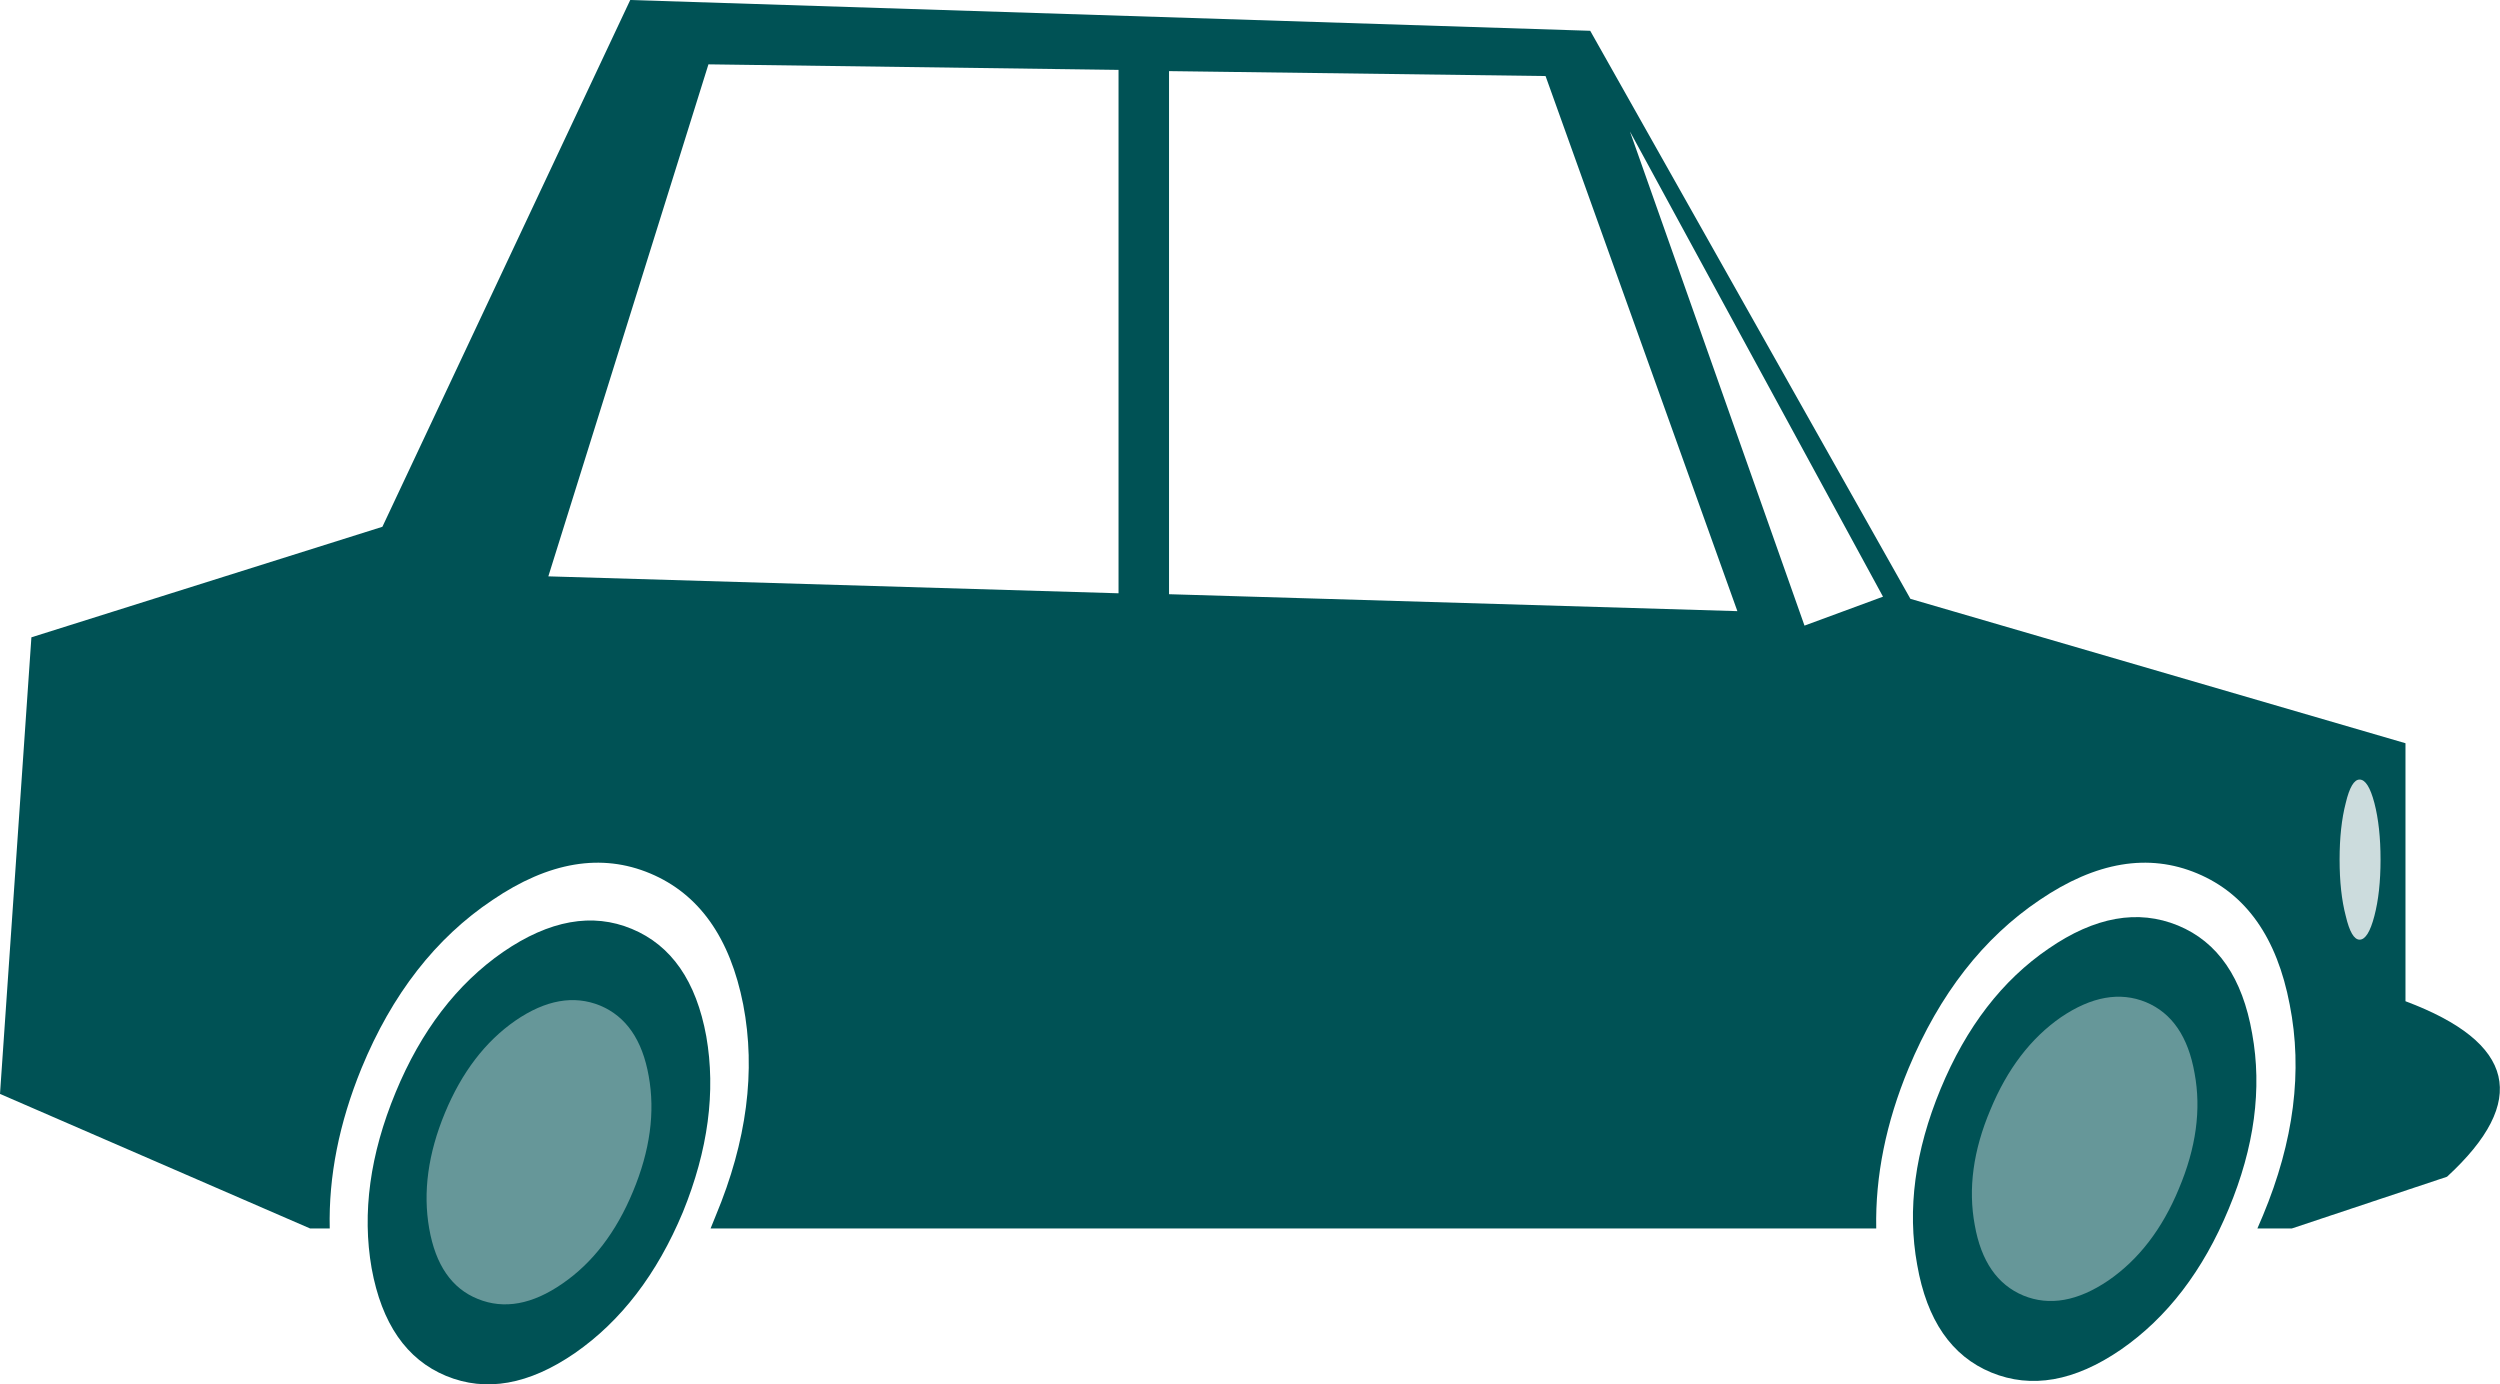
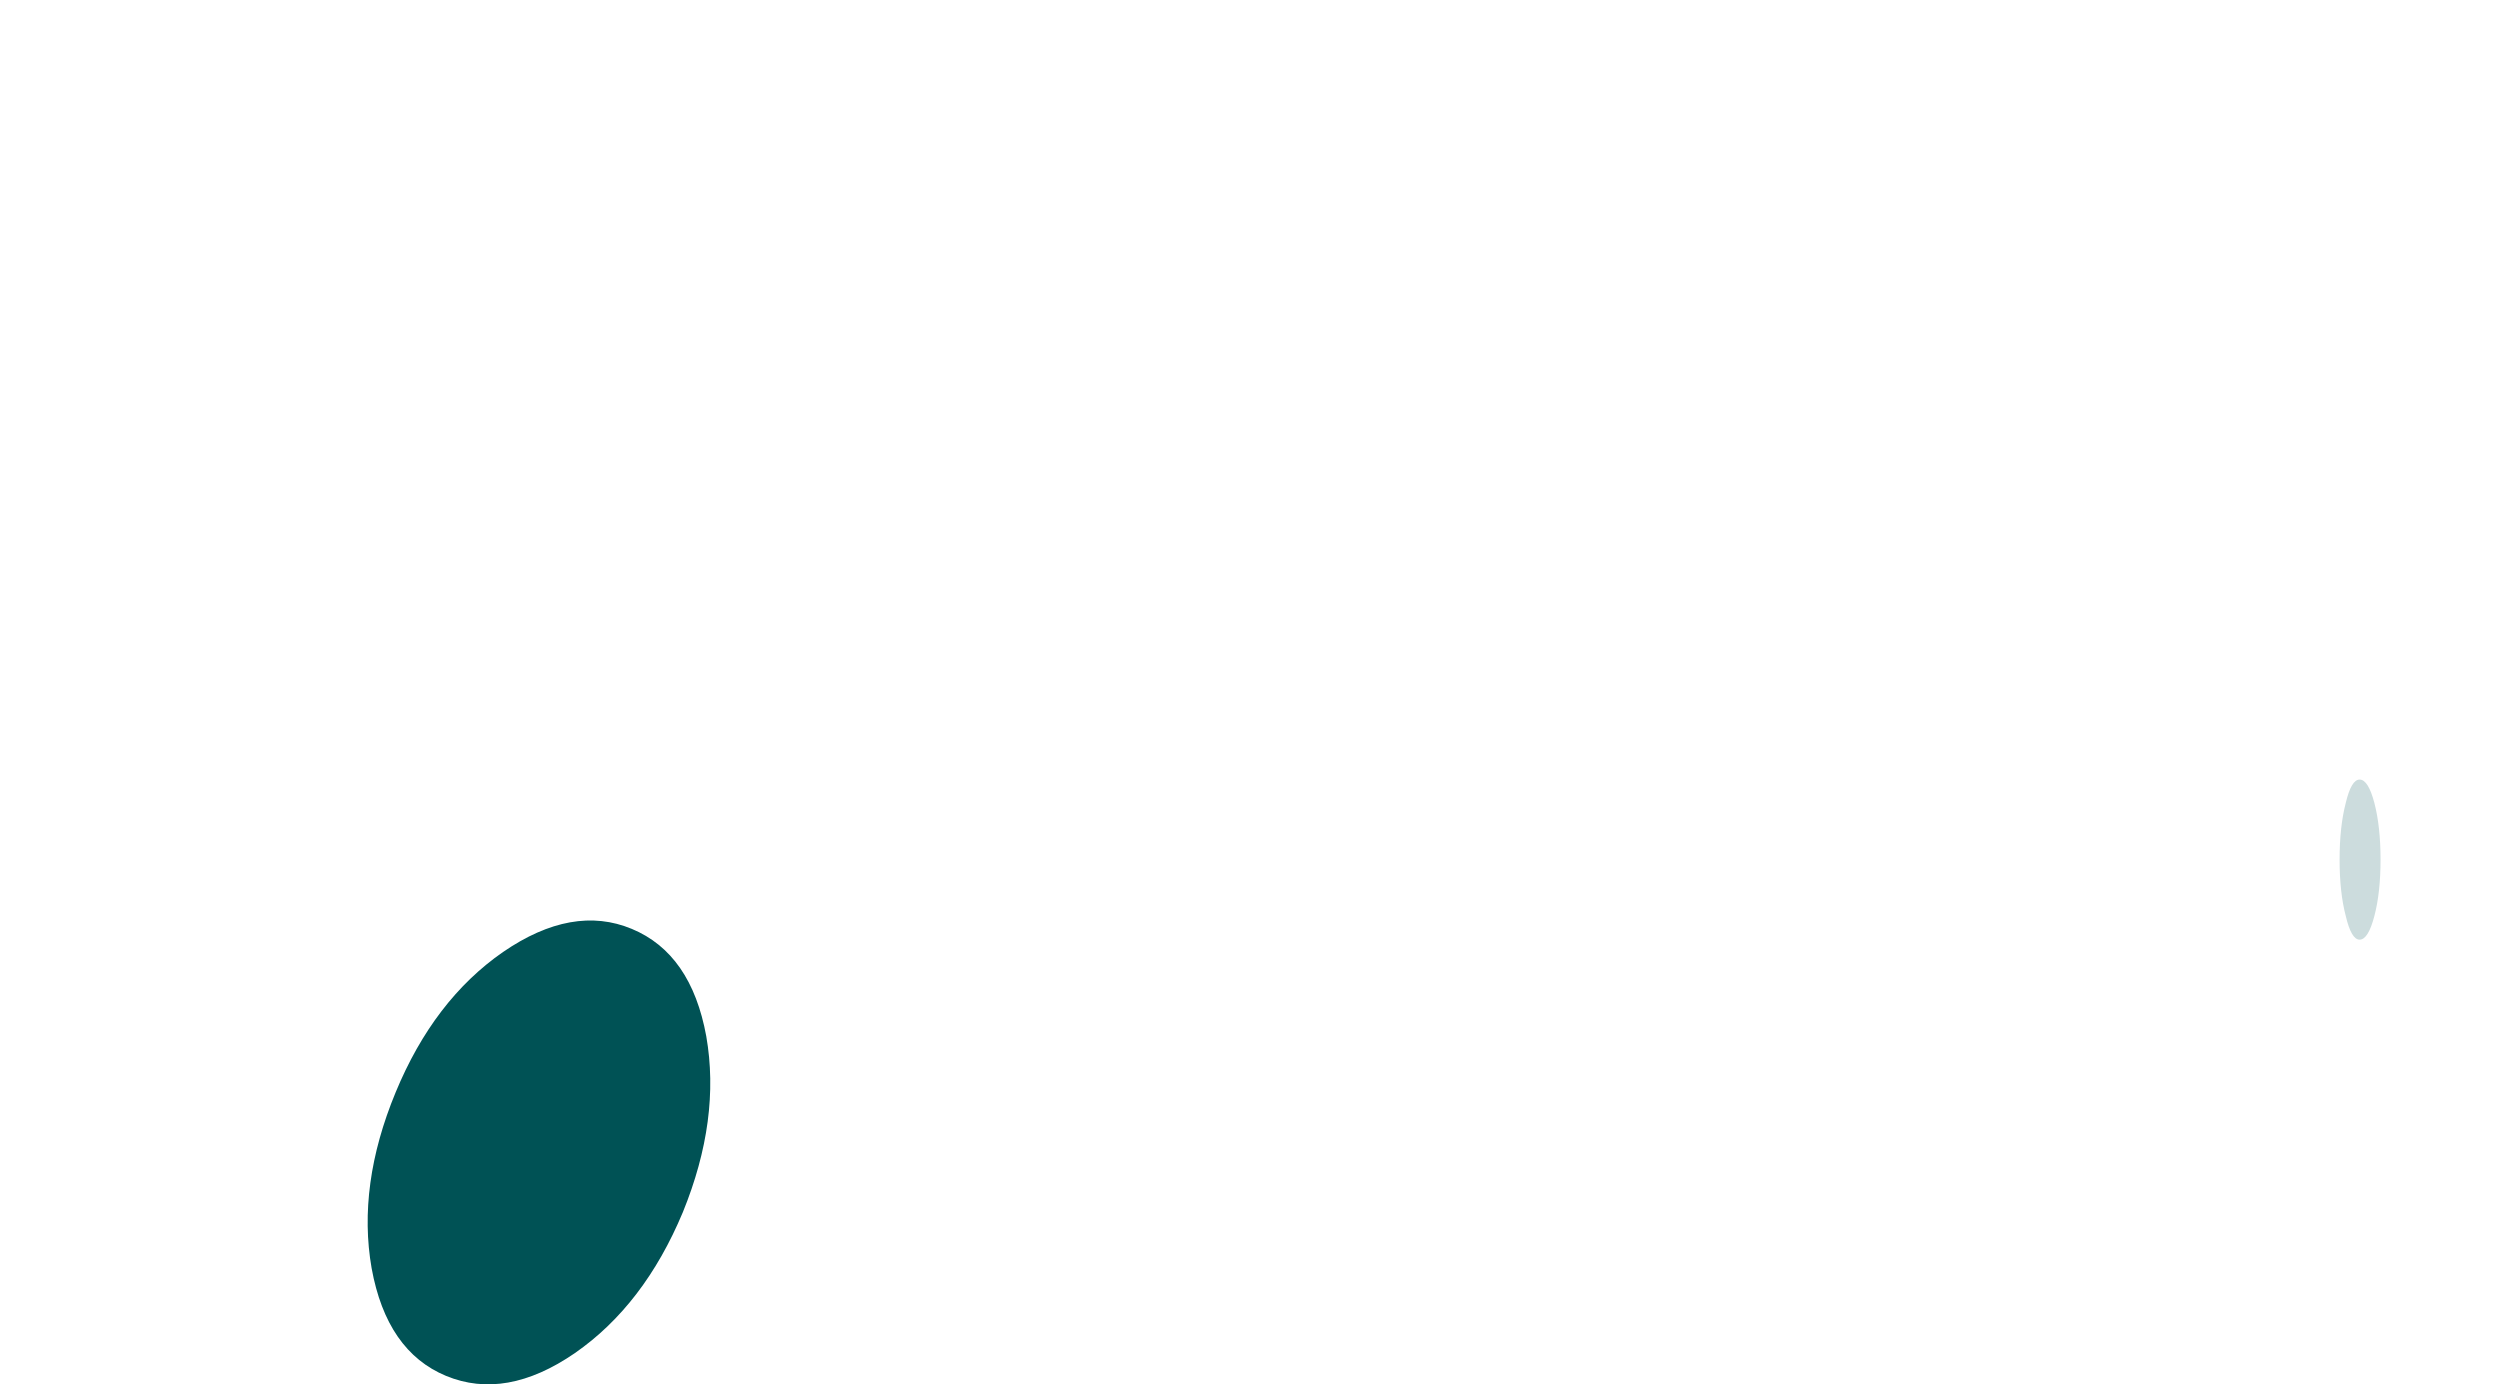
<svg xmlns="http://www.w3.org/2000/svg" height="224.8px" width="406.0px">
  <g transform="matrix(1.0, 0.0, 0.0, 1.0, 203.0, 112.4)">
-     <path d="M158.95 83.9 Q152.7 99.0 141.4 106.8 130.15 114.5 120.4 110.5 110.7 106.5 108.35 93.0 105.9 79.55 112.15 64.45 118.4 49.35 129.7 41.65 140.95 33.9 150.7 37.9 160.4 41.9 162.75 55.45 165.2 68.9 158.95 83.9" fill="#005255" fill-rule="evenodd" stroke="none" />
-     <path d="M150.85 80.65 Q146.8 90.45 139.4 95.55 131.95 100.6 125.6 98.0 119.25 95.35 117.7 86.55 116.05 77.7 120.25 67.8 124.35 57.9 131.7 52.8 139.15 47.75 145.5 50.35 151.85 53.0 153.4 61.9 155.05 70.7 150.85 80.65" fill="#669799" fill-rule="evenodd" stroke="none" />
    <path d="M-109.65 107.35 Q-120.85 115.05 -130.55 111.05 -140.2 107.05 -142.65 93.55 -145.0 80.1 -138.75 65.0 -132.55 50.0 -121.3 42.2 -110.0 34.45 -100.4 38.45 -90.75 42.45 -88.3 55.9 -85.95 69.35 -92.1 84.45 -98.4 99.55 -109.65 107.35" fill="#005255" fill-rule="evenodd" stroke="none" />
-     <path d="M-100.2 81.1 Q-104.3 91.0 -111.65 96.05 -119.0 101.15 -125.4 98.55 -131.75 96.0 -133.3 87.1 -134.85 78.25 -130.75 68.35 -126.65 58.45 -119.3 53.35 -111.95 48.3 -105.55 50.9 -99.2 53.55 -97.65 62.35 -96.05 71.15 -100.2 81.1" fill="#669799" fill-rule="evenodd" stroke="none" />
-     <path d="M90.05 -10.8 L102.8 -15.5 61.7 -91.05 90.05 -10.8 M-21.35 -101.05 L-87.95 -101.95 -113.95 -18.8 -21.35 -16.05 -21.35 -101.05 M48.0 -100.05 L-13.15 -100.85 -13.15 -15.9 79.15 -13.15 48.0 -100.05 M194.4 78.7 L169.2 87.1 163.6 87.1 164.5 85.0 Q172.05 66.9 168.85 50.75 165.75 34.45 153.85 29.45 141.95 24.45 128.25 33.75 114.5 43.0 106.95 61.1 101.45 74.35 101.7 87.1 L-87.6 87.1 -86.75 85.0 Q-79.2 66.9 -82.3 50.75 -85.5 34.45 -97.4 29.45 -109.3 24.45 -123.0 33.75 -136.85 43.0 -144.3 61.1 -149.75 74.45 -149.45 87.1 L-152.65 87.1 -203.0 65.25 -197.9 -8.9 -140.9 -26.85 -100.65 -112.4 55.25 -107.4 107.25 -15.15 187.65 8.3 187.65 50.2 Q214.45 60.25 194.4 78.7" fill="#005255" fill-rule="evenodd" stroke="none" />
    <path d="M182.6 18.0 Q183.6 21.85 183.6 27.2 183.6 32.55 182.6 36.35 181.6 40.2 180.2 40.2 178.85 40.2 177.95 36.35 176.95 32.55 176.95 27.2 176.95 21.85 177.95 18.0 178.85 14.2 180.2 14.2 181.6 14.2 182.6 18.0" fill="#ccdcdd" fill-rule="evenodd" stroke="none" />
  </g>
</svg>